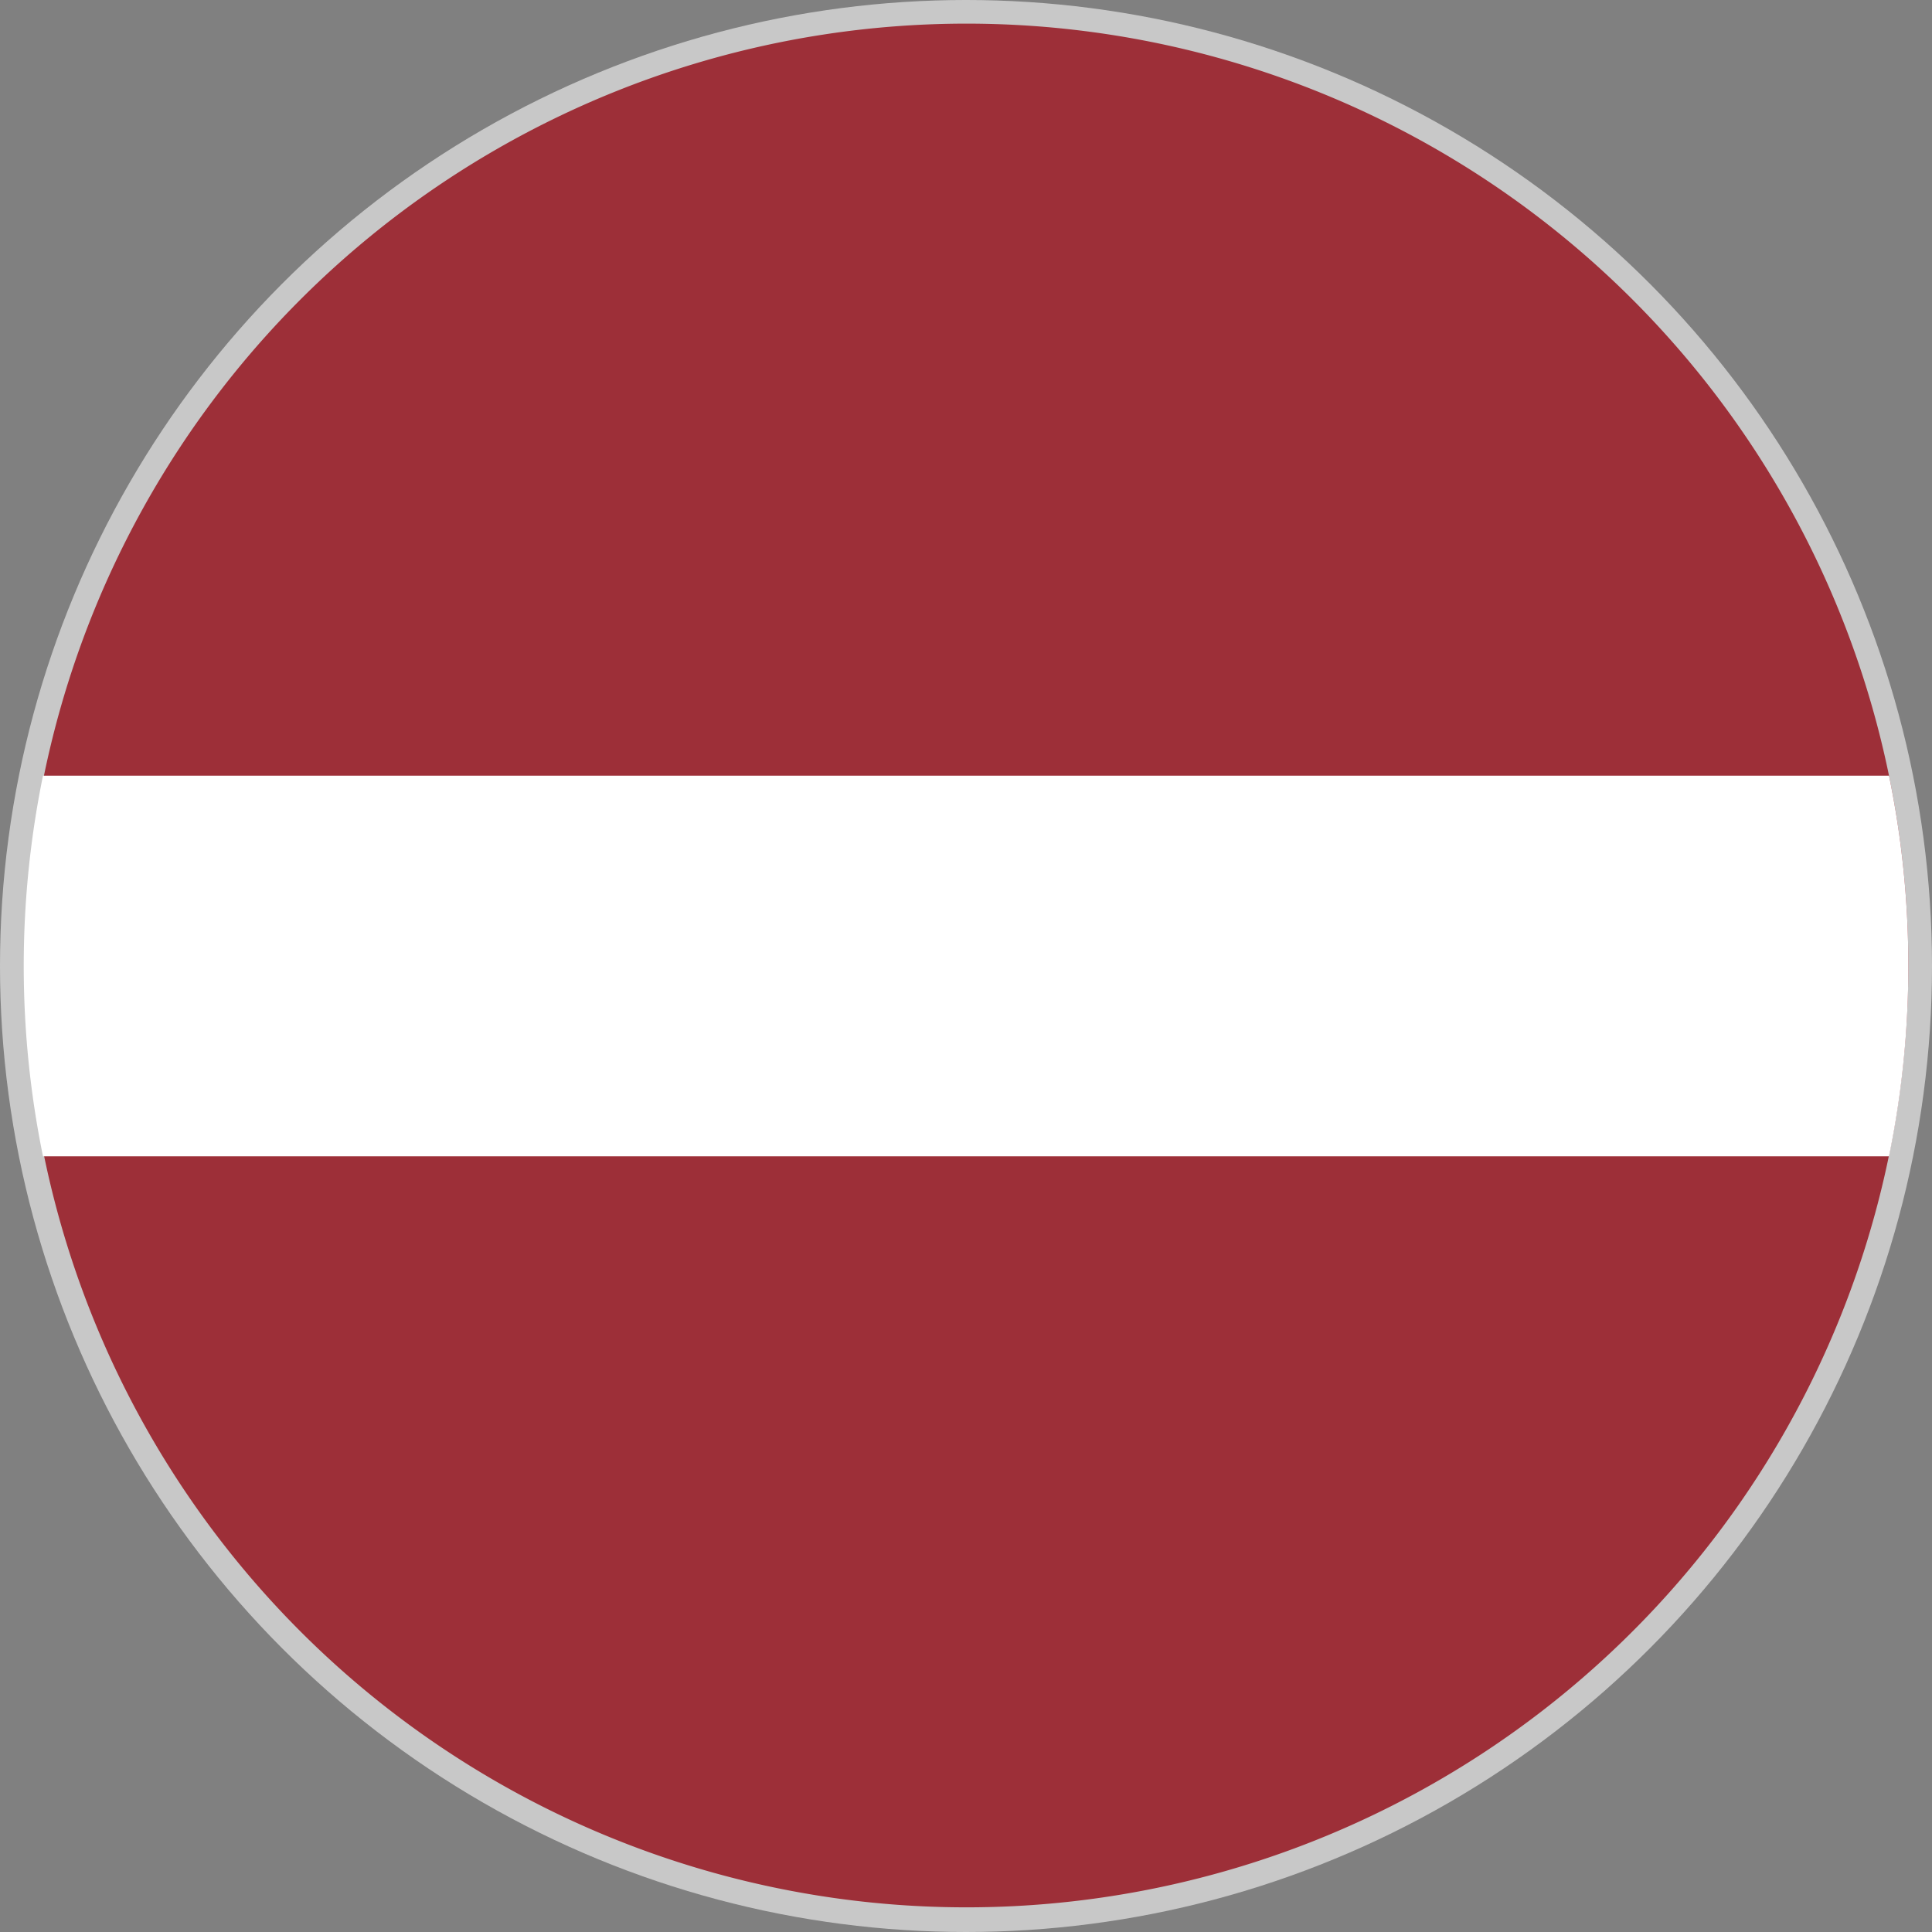
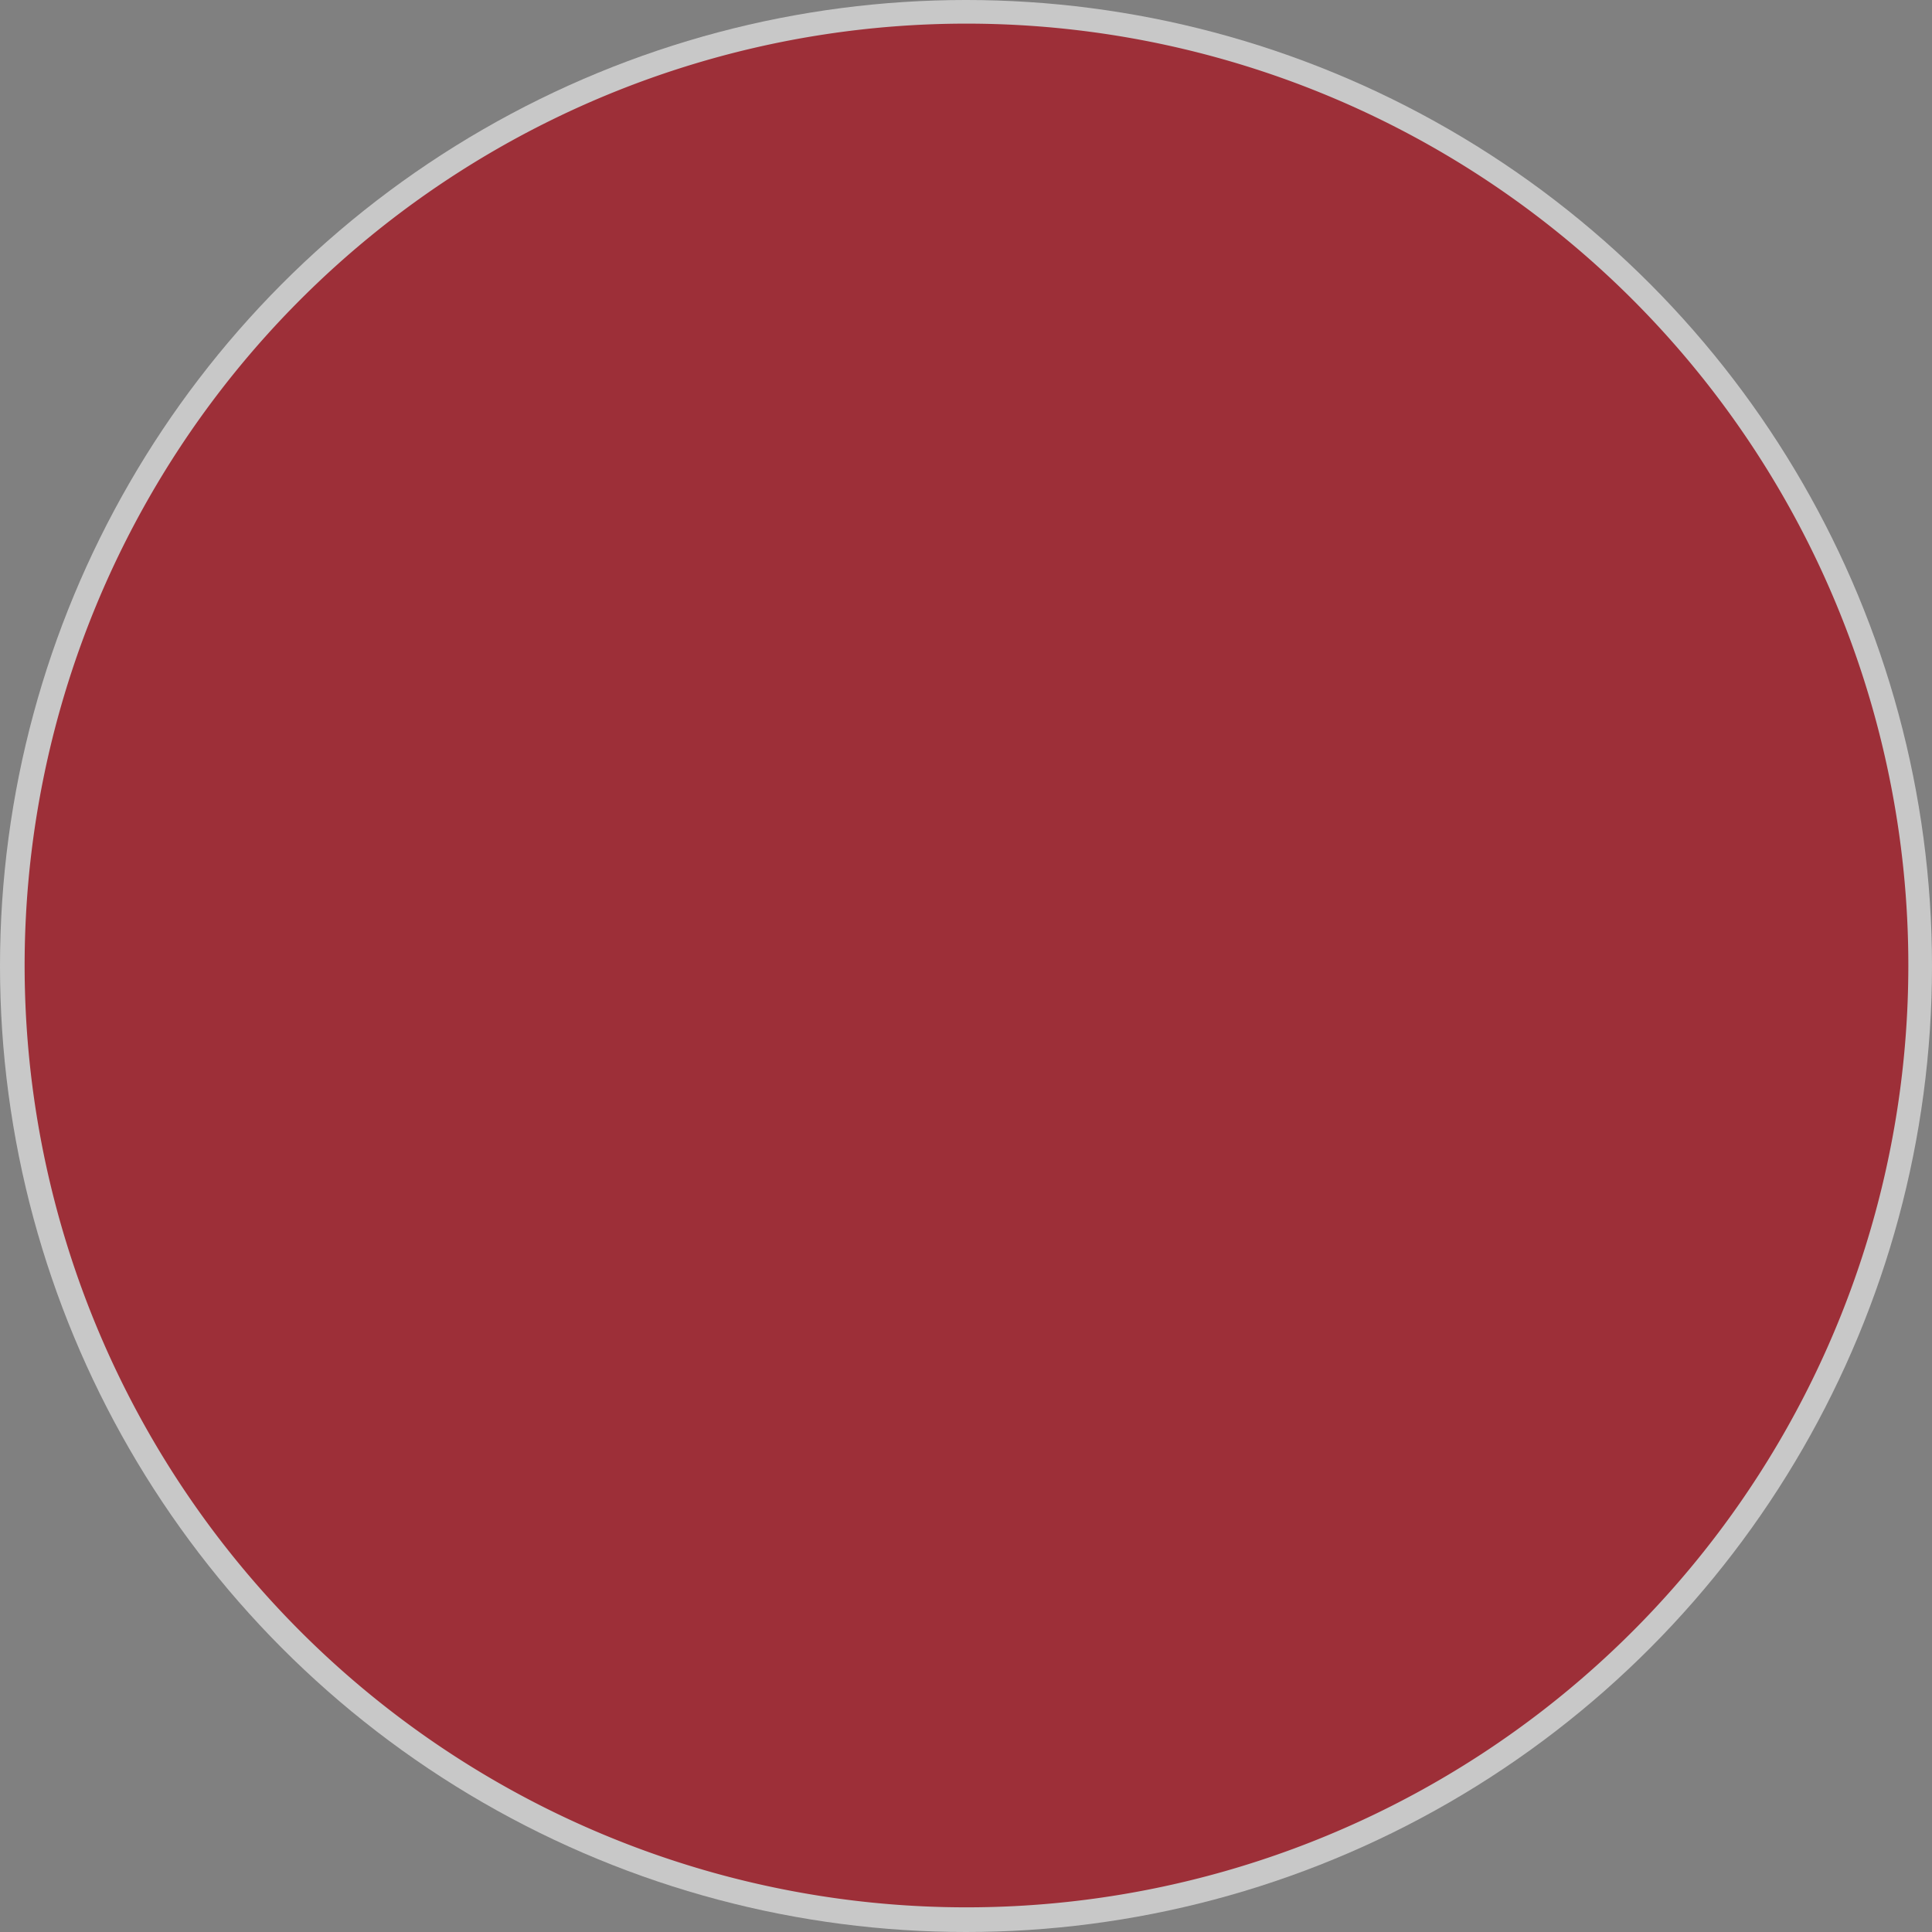
<svg xmlns="http://www.w3.org/2000/svg" viewBox="0 0 40 40">
  <rect x="0" y="0" width="40" height="40" fill="#808080" stroke="none" />
  <defs>
    <style>.cls-1{fill:#c8c8c8;}.cls-2{fill:#9d2f38;}.cls-3{fill:#fff;}</style>
  </defs>
  <title>Latvia</title>
  <g id="图层_2" data-name="图层 2">
    <g id="图层_1-2" data-name="图层 1">
      <circle class="cls-1" cx="20" cy="20" r="20" />
      <g id="_编组_" data-name="&lt;编组&gt;">
        <path id="_路径_" data-name="&lt;路径&gt;" class="cls-2" d="M39.51,20a19.5,19.5,0,1,1-.4-3.94A19.44,19.44,0,0,1,39.51,20Z" />
-         <path id="_路径_2" data-name="&lt;路径&gt;" class="cls-3" d="M39.51,20a19.44,19.44,0,0,1-.4,3.94H.89a19.67,19.67,0,0,1,0-7.88H39.11A19.43,19.43,0,0,1,39.51,20Z" />
      </g>
    </g>
  </g>
</svg>